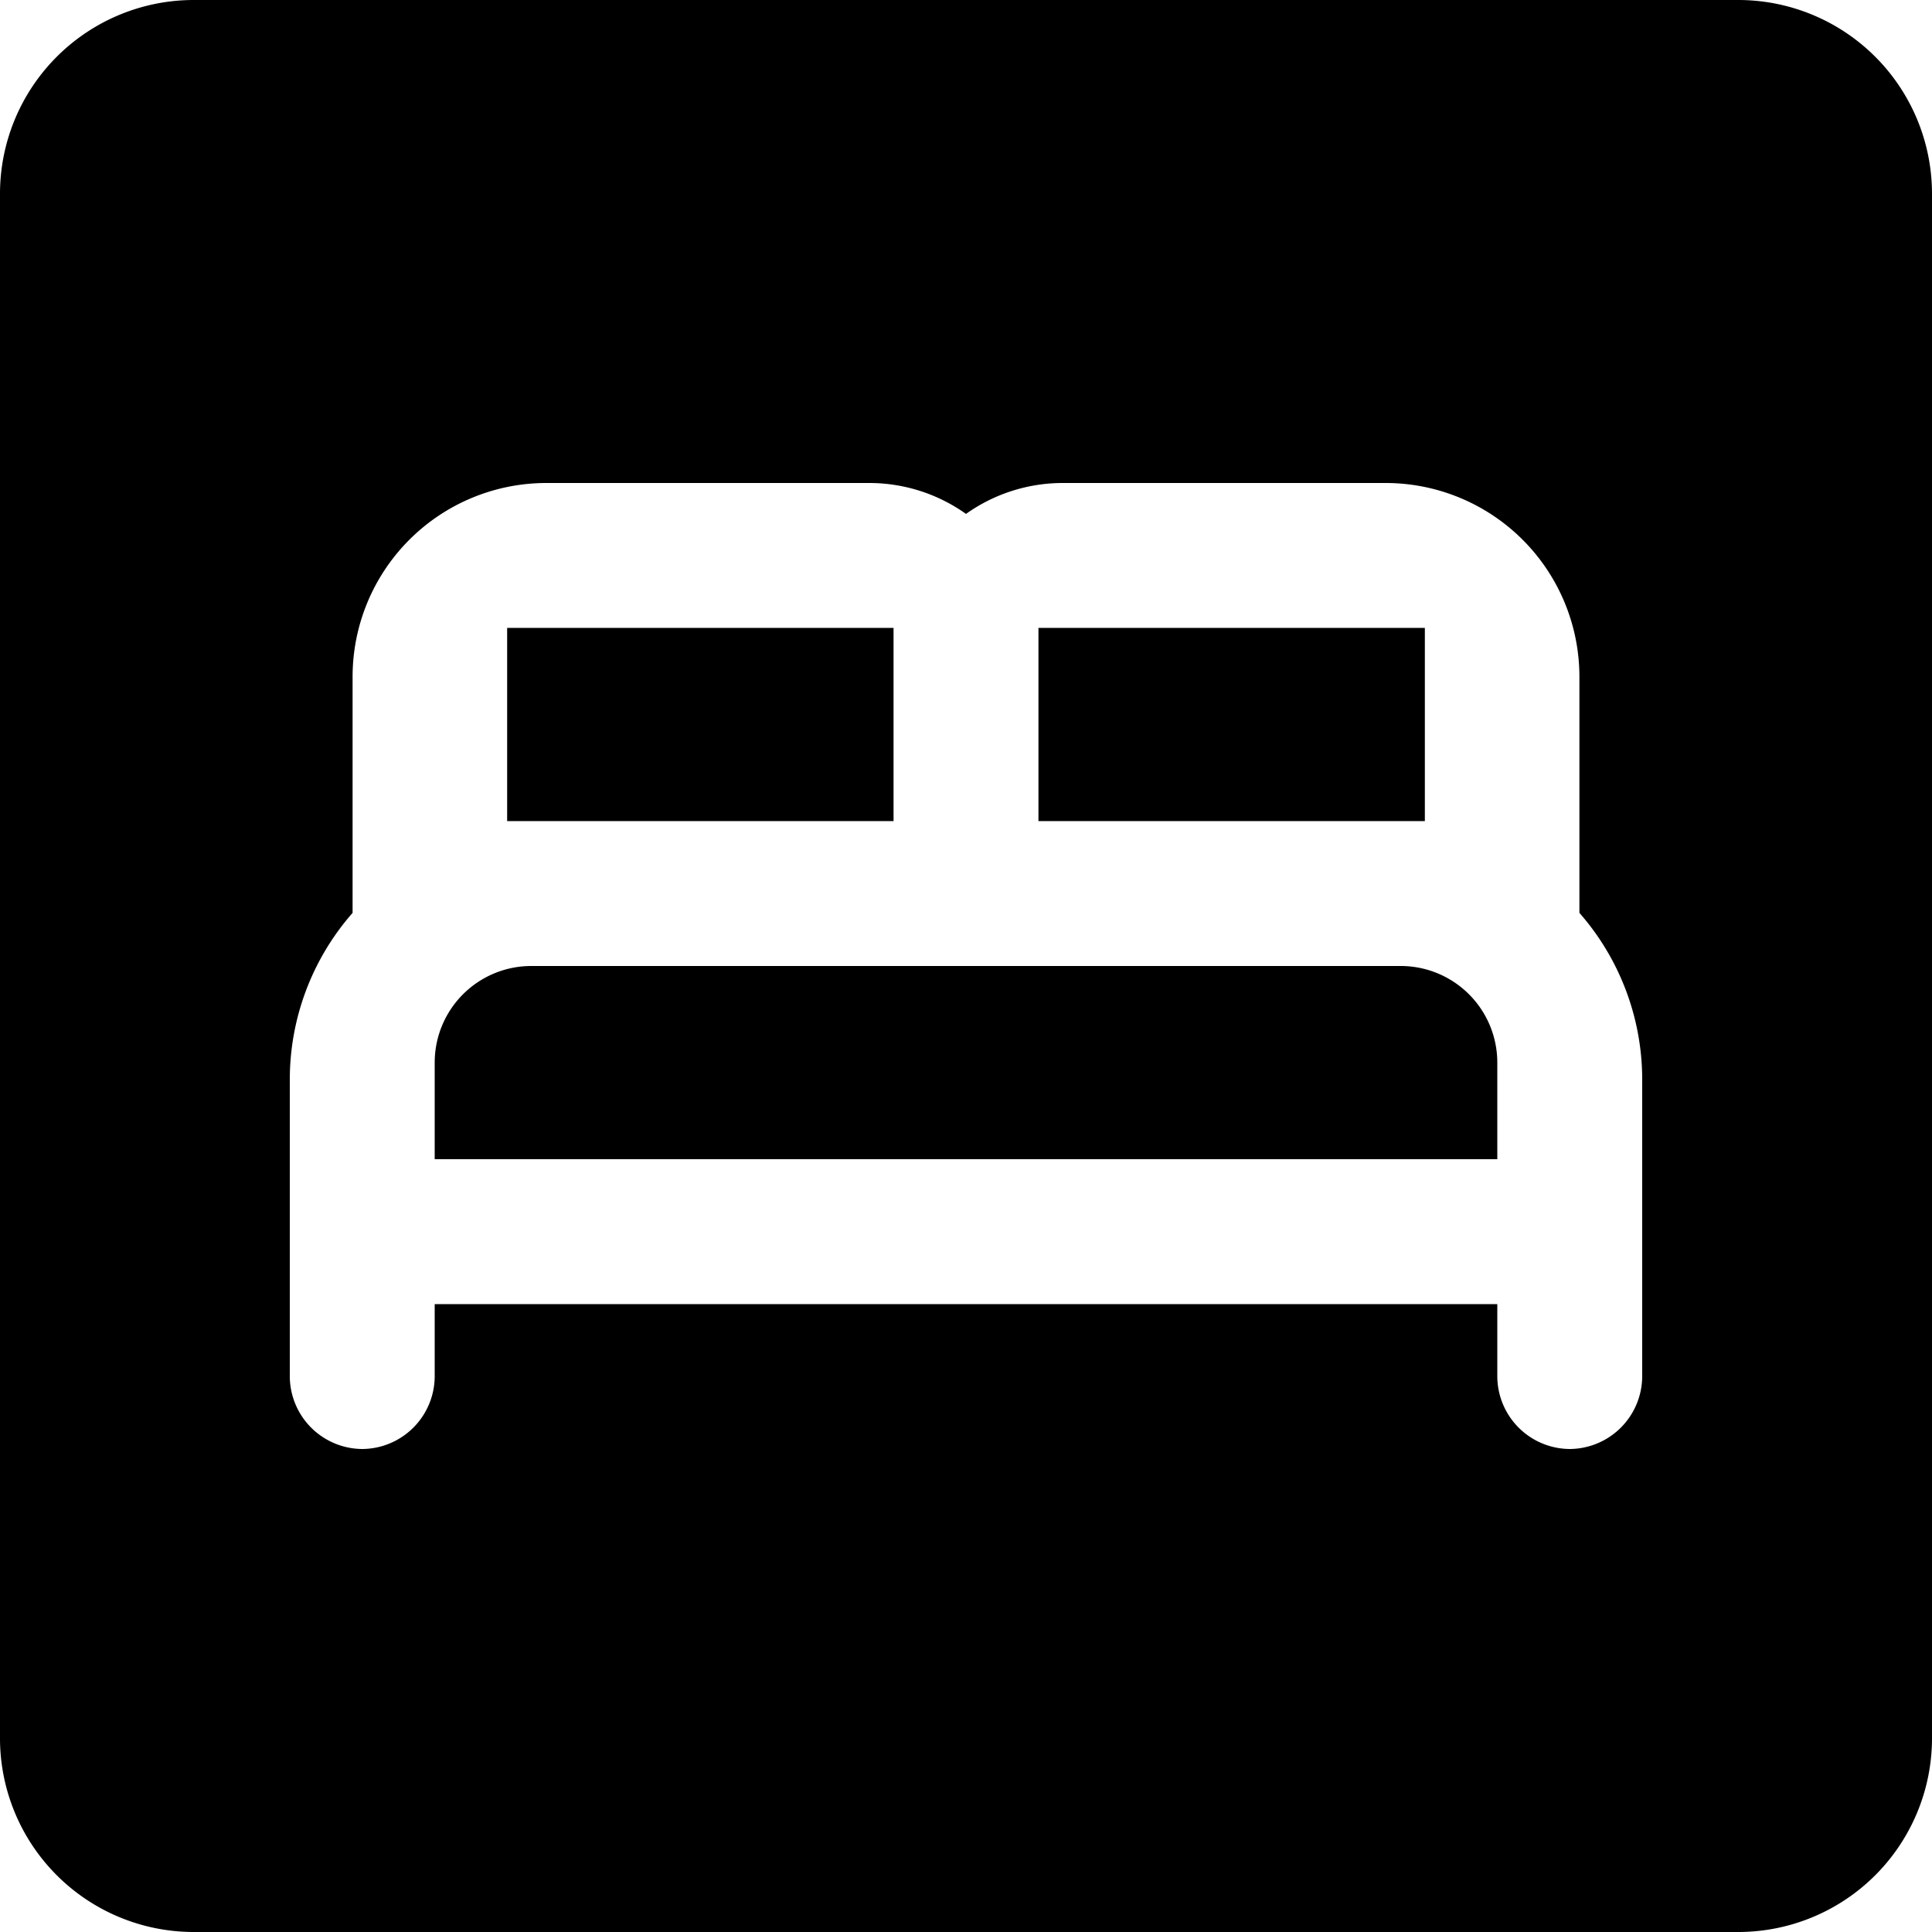
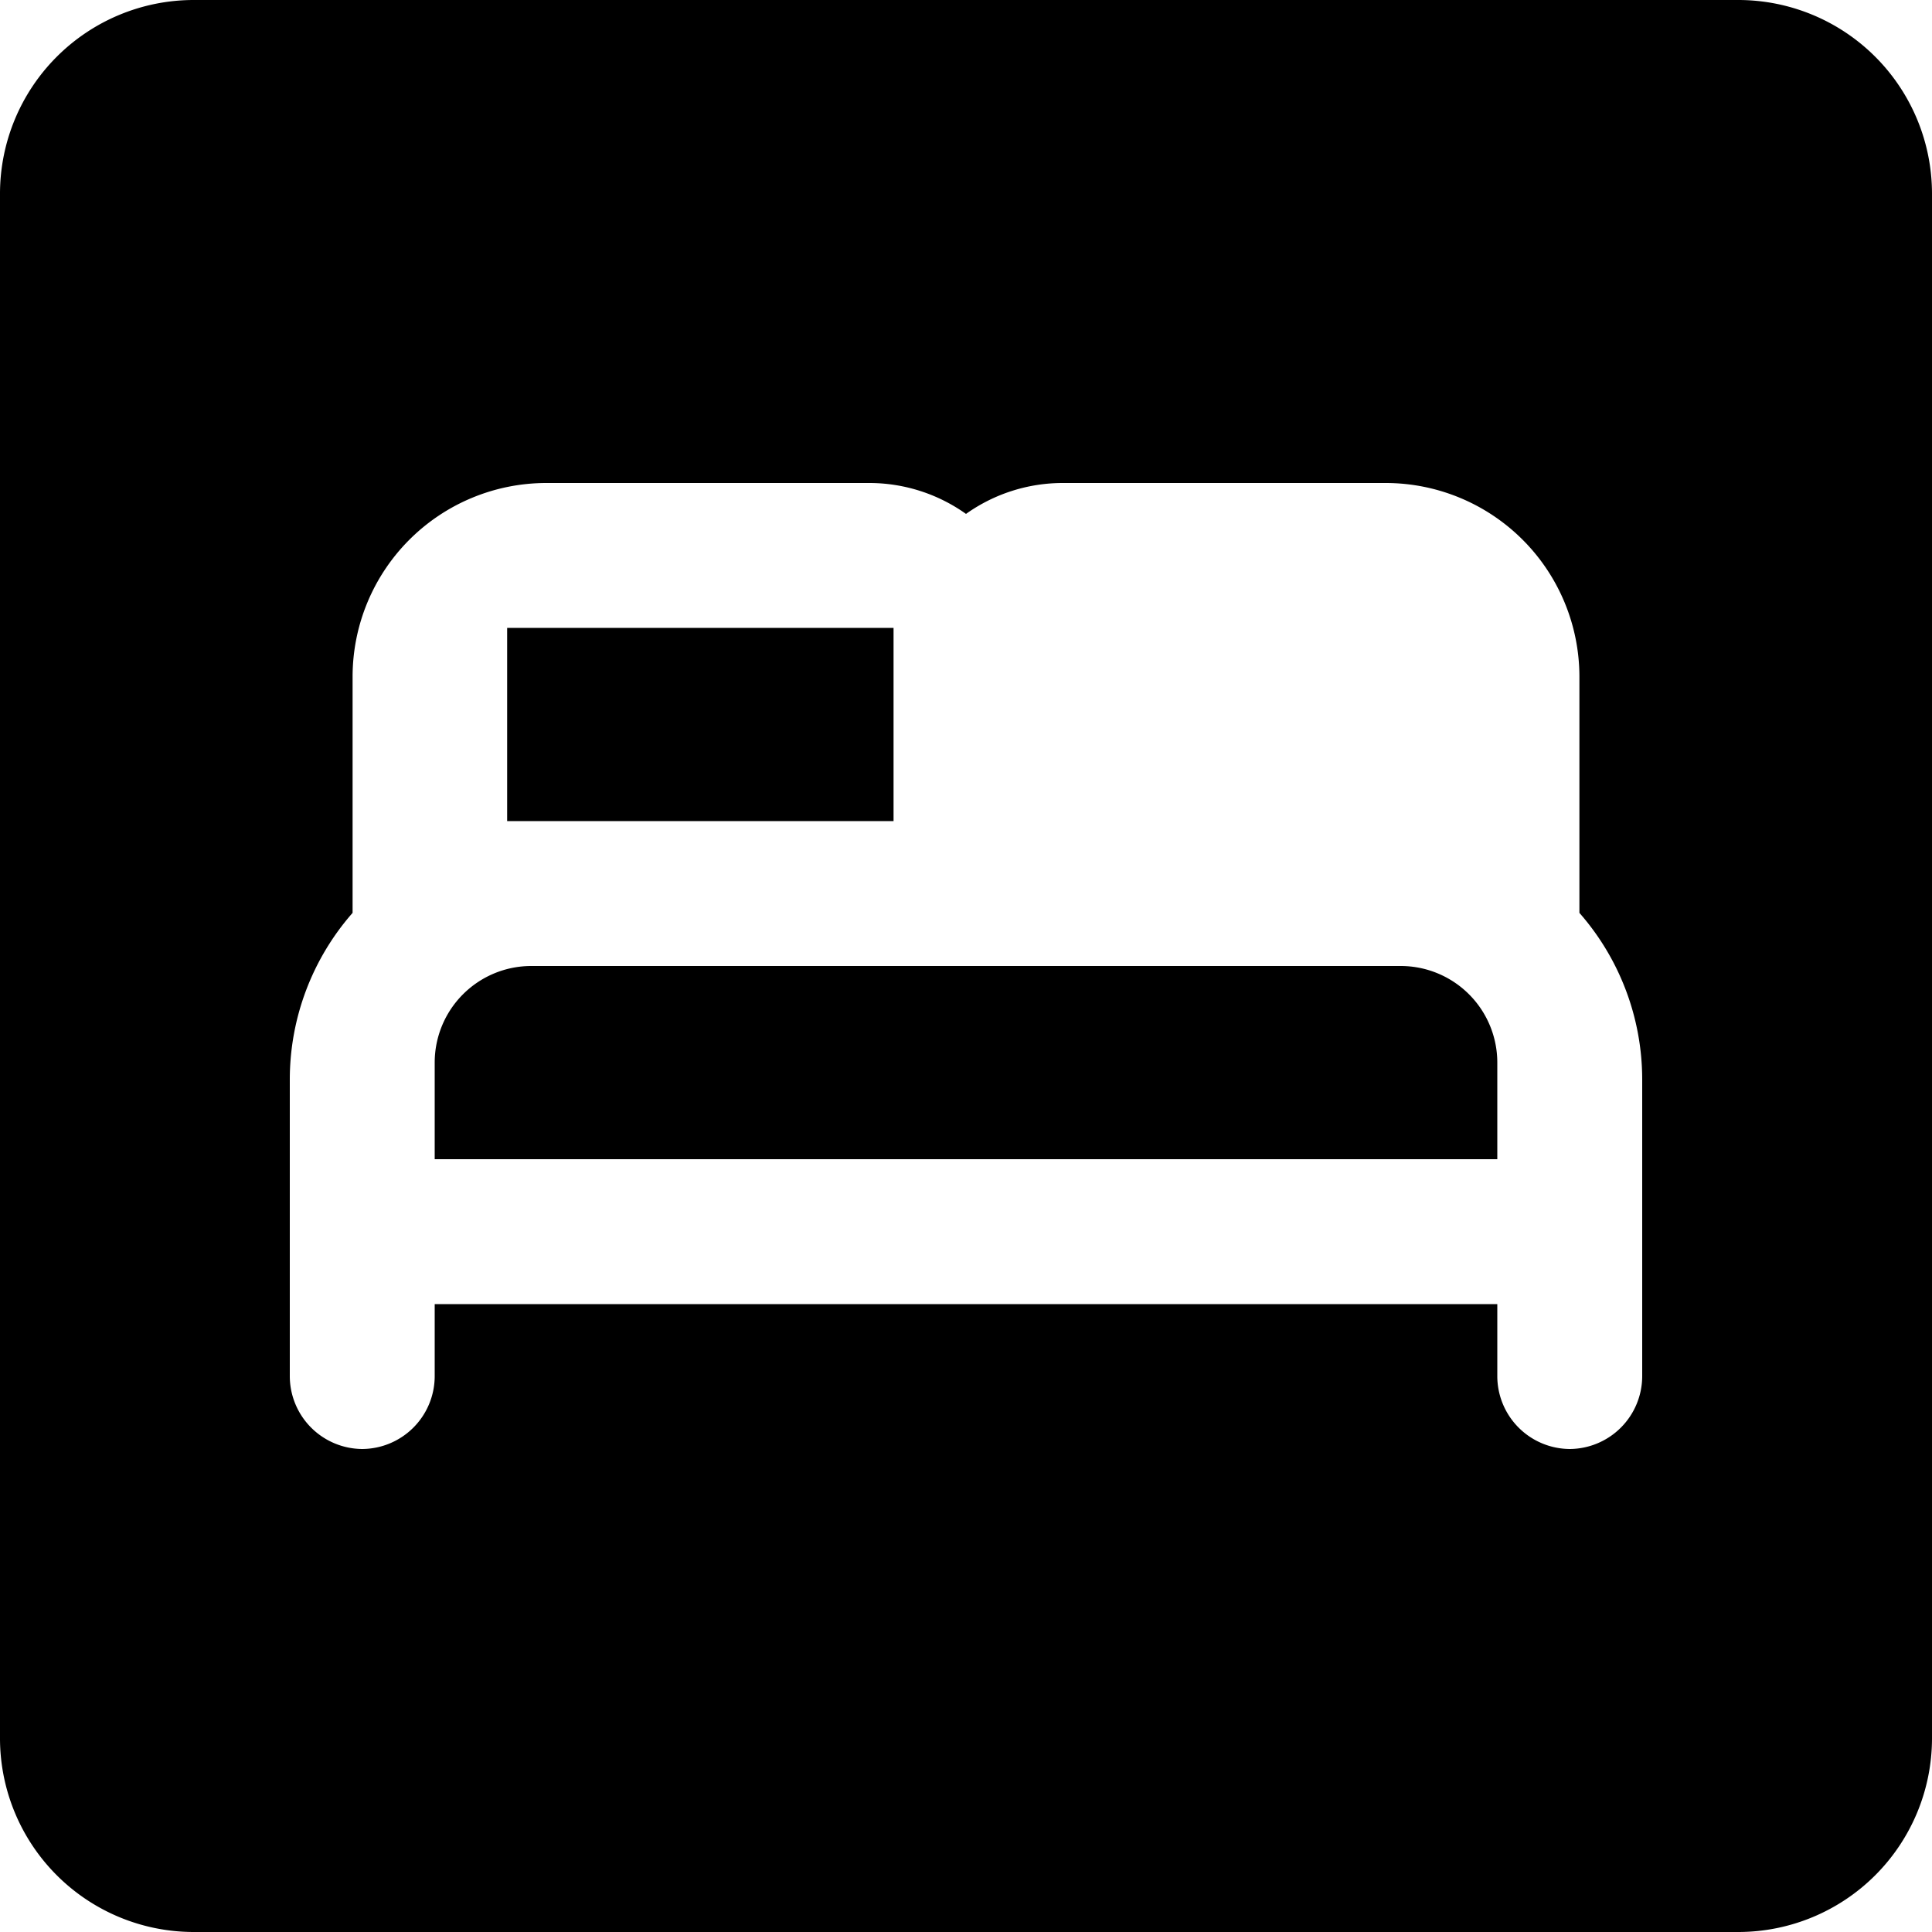
<svg xmlns="http://www.w3.org/2000/svg" width="20" height="20" viewBox="0 0 20 20">
  <g id="Group_22" data-name="Group 22" transform="translate(-2 -2)">
    <path id="Path_103" data-name="Path 103" d="M16.5,12h-9a1,1,0,0,0-1,1v1h11V13A1,1,0,0,0,16.5,12Z" />
    <rect id="Rectangle_91" data-name="Rectangle 91" width="4" height="2" transform="translate(7.25 8.5)" />
-     <rect id="Rectangle_92" data-name="Rectangle 92" width="4" height="2" transform="translate(12.75 8.5)" />
    <path id="Path_104" data-name="Path 104" d="M20,2H4A2.006,2.006,0,0,0,2,4V20a2.006,2.006,0,0,0,2,2H20a2.006,2.006,0,0,0,2-2V4A2.006,2.006,0,0,0,20,2ZM18.25,17h0a.755.755,0,0,1-.75-.75V15.5H6.5v.75a.755.755,0,0,1-.75.75h0A.755.755,0,0,1,5,16.25V13.17a2.616,2.616,0,0,1,.65-1.72V9a2.006,2.006,0,0,1,2-2H11a1.727,1.727,0,0,1,1,.32A1.727,1.727,0,0,1,13,7h3.35a2.006,2.006,0,0,1,2,2v2.45A2.616,2.616,0,0,1,19,13.17v3.08A.755.755,0,0,1,18.25,17Z" />
  </g>
</svg>